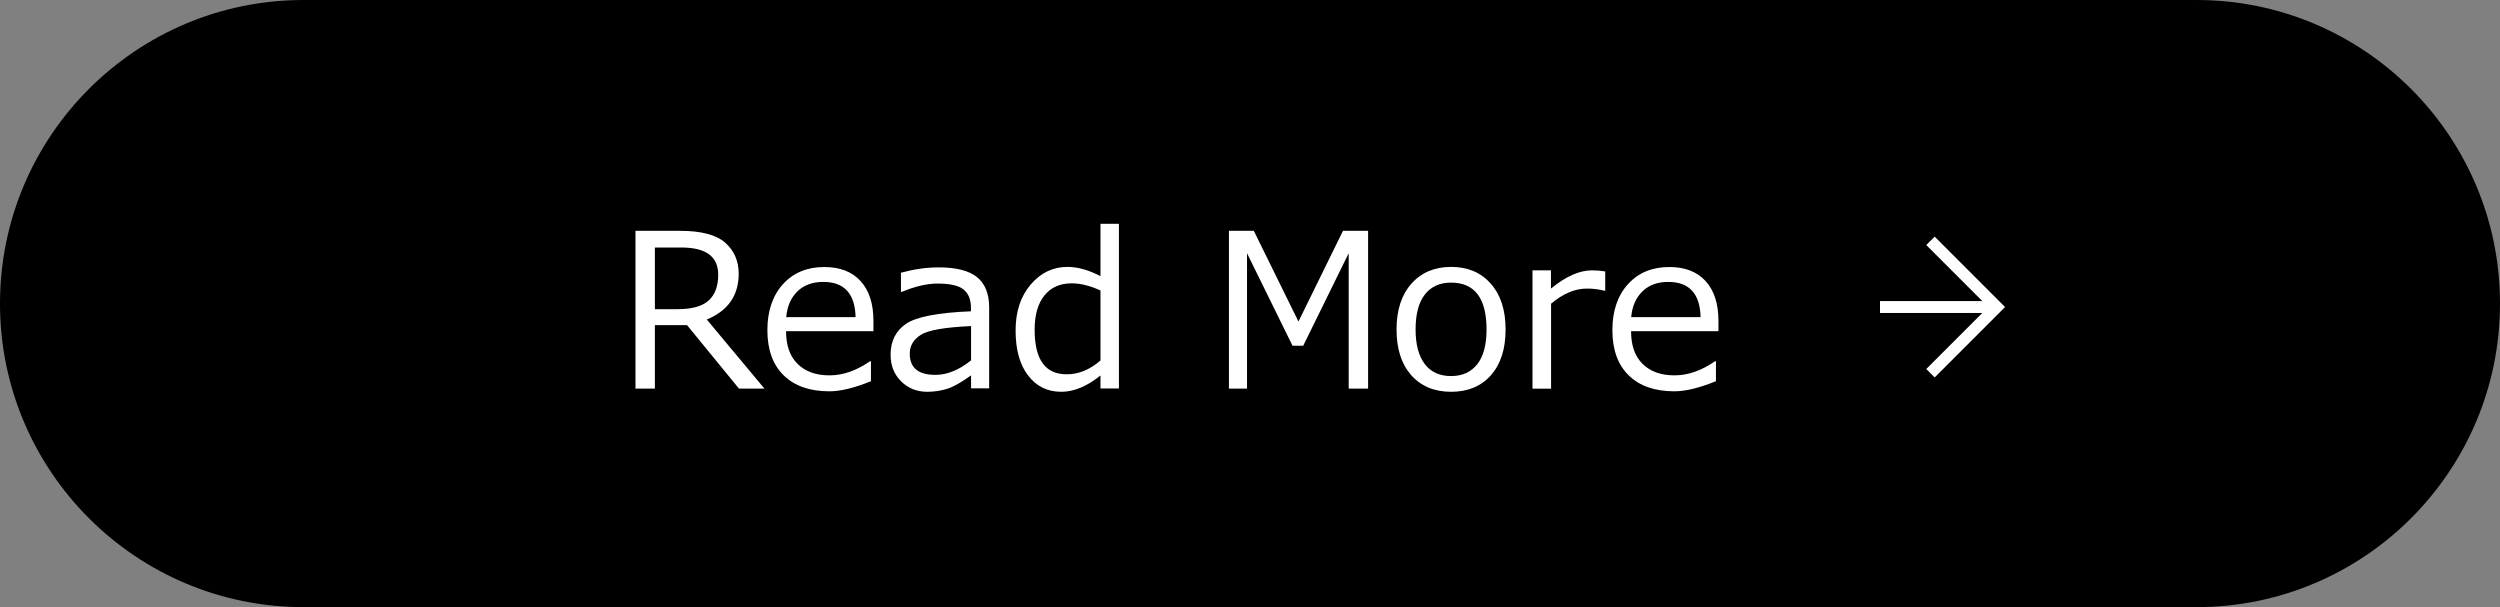
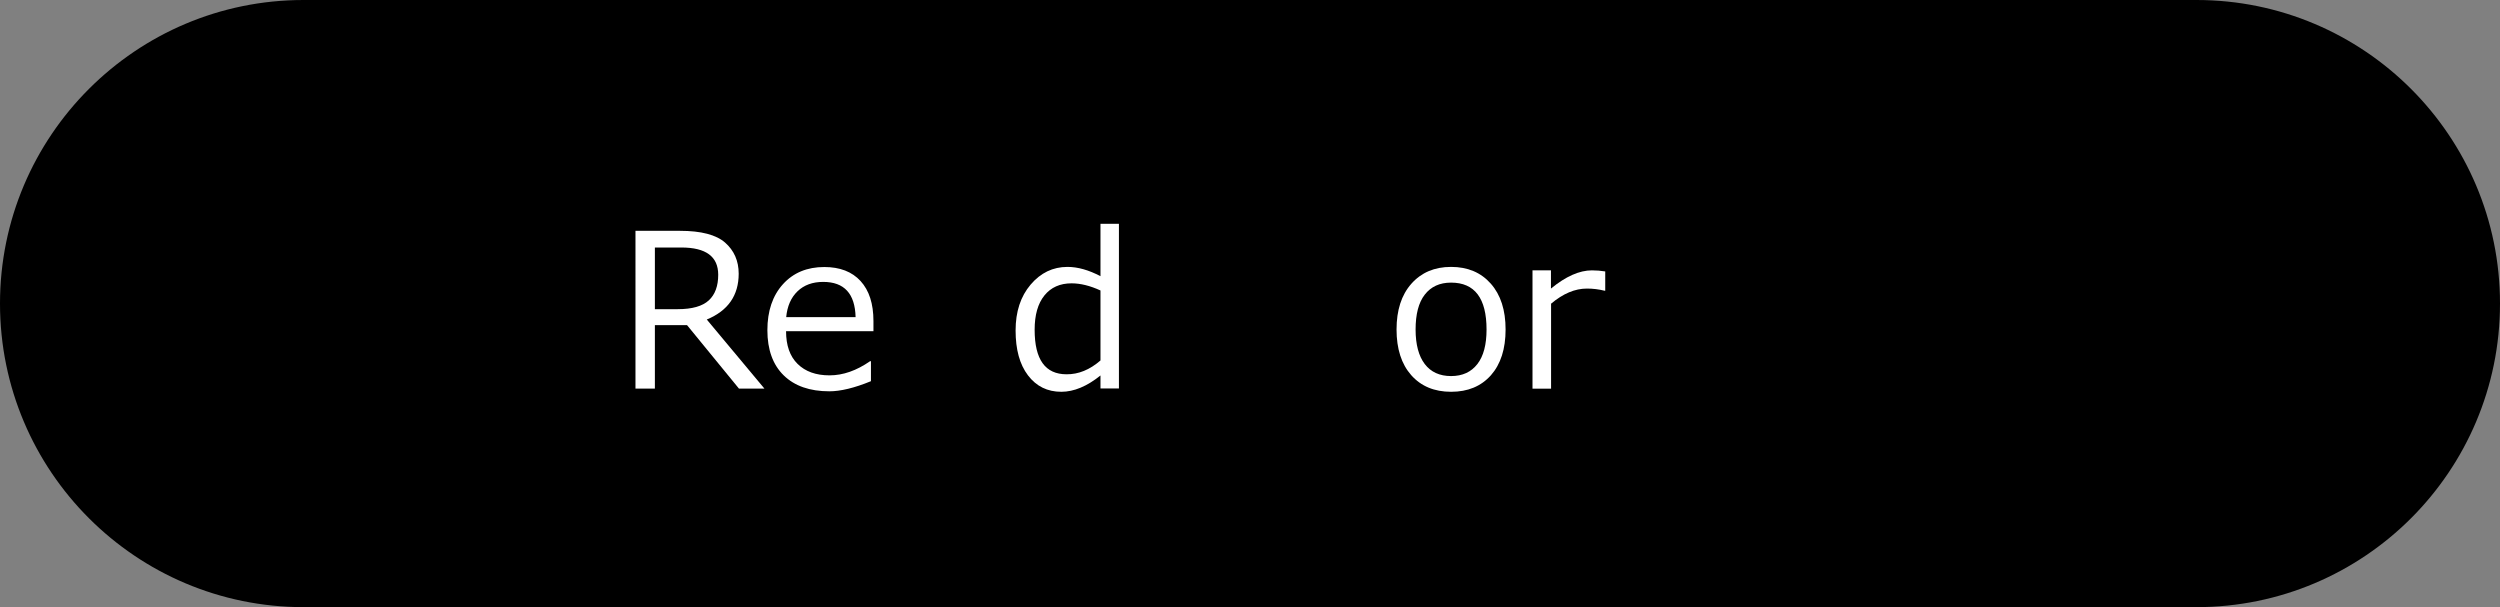
<svg xmlns="http://www.w3.org/2000/svg" version="1.1" id="レイヤー_1" x="0px" y="0px" viewBox="0 0 210 51" style="enable-background:new 0 0 210 51;" xml:space="preserve">
  <rect x="0" y="0" width="210" height="51" fill="#808080" stroke="none" />
  <style type="text/css">
	.st0{fill:#FFFFFF;}
	.st1{fill:none;stroke:#FFFFFF;stroke-miterlimit:10;}
</style>
  <g>
    <path d="M184.5,51h-159C11.42,51,0,39.58,0,25.5v0C0,11.42,11.42,0,25.5,0l159,0C198.58,0,210,11.42,210,25.5v0   C210,39.58,198.58,51,184.5,51z" />
    <g>
      <g>
        <path class="st0" d="M64.21,32.64h-2.14l-4.36-5.33h-2.7v5.33h-1.63V19.39h3.75c1.76,0,3.03,0.33,3.78,0.99s1.14,1.53,1.14,2.61     c0,1.82-0.89,3.11-2.68,3.85L64.21,32.64z M55.01,20.78v5.19h1.92c1.21,0,2.08-0.25,2.61-0.74s0.79-1.21,0.79-2.15     c0-1.53-1.03-2.29-3.1-2.29H55.01z" />
        <path class="st0" d="M69.67,32.87c-1.65,0-2.93-0.45-3.84-1.34s-1.37-2.16-1.37-3.79c0-1.62,0.44-2.91,1.31-3.87     c0.87-0.96,2.03-1.44,3.47-1.44c1.31,0,2.33,0.39,3.05,1.18s1.08,1.9,1.08,3.36v0.85h-7.34c0,1.2,0.32,2.11,0.97,2.75     c0.65,0.64,1.54,0.96,2.68,0.96c1.14,0,2.27-0.4,3.41-1.19h0.07v1.68C71.77,32.59,70.6,32.87,69.67,32.87z M66.04,26.64h5.83     c-0.05-1.97-0.95-2.96-2.72-2.96c-0.89,0-1.61,0.26-2.16,0.79S66.13,25.72,66.04,26.64z" />
-         <path class="st0" d="M81.57,32.64v-1.11c-0.83,0.6-1.51,0.98-2.04,1.14c-0.53,0.16-1.08,0.24-1.63,0.24     c-0.88,0-1.62-0.29-2.21-0.88s-0.88-1.33-0.88-2.23c0-1.15,0.44-2.02,1.31-2.61c0.87-0.58,2.68-0.93,5.44-1.04v-0.3     c0-0.69-0.21-1.2-0.62-1.53s-1.13-0.5-2.16-0.5c-0.91,0-1.92,0.23-3.03,0.7h-0.07v-1.61c1.1-0.3,2.15-0.45,3.16-0.45     c1.47,0,2.55,0.27,3.23,0.82c0.68,0.55,1.02,1.4,1.02,2.55v6.79H81.57z M81.57,30.27v-2.88c-2.19,0.1-3.59,0.34-4.21,0.73     s-0.94,0.91-0.94,1.59c0,1.19,0.72,1.78,2.16,1.78C79.56,31.49,80.56,31.08,81.57,30.27z" />
        <path class="st0" d="M92.44,32.64v-1.1c-1.13,0.91-2.23,1.37-3.29,1.37c-1.17,0-2.1-0.46-2.8-1.38s-1.04-2.18-1.04-3.77     c0-1.58,0.42-2.86,1.26-3.85s1.87-1.49,3.1-1.49c0.86,0,1.78,0.26,2.77,0.78v-4.4h1.55v13.83H92.44z M92.44,30.28V24.4     c-0.87-0.4-1.68-0.6-2.43-0.6c-0.97,0-1.73,0.34-2.28,1.02s-0.82,1.64-0.82,2.88c0,2.5,0.89,3.74,2.68,3.74     C90.59,31.45,91.54,31.06,92.44,30.28z" />
-         <path class="st0" d="M114.92,32.64h-1.63V21.27l-3.82,7.77h-0.9l-3.82-7.77v11.37h-1.52V19.39h2.09l3.75,7.62l3.74-7.62h2.11     V32.64z" />
        <path class="st0" d="M121.89,32.91c-1.41,0-2.53-0.47-3.35-1.4s-1.23-2.21-1.23-3.83s0.41-2.9,1.24-3.84s1.94-1.42,3.34-1.42     s2.51,0.47,3.34,1.41s1.24,2.22,1.24,3.85s-0.41,2.91-1.23,3.84C124.41,32.45,123.3,32.91,121.89,32.91z M121.89,23.74     c-0.96,0-1.69,0.34-2.21,1.01s-0.77,1.65-0.77,2.93c0,1.26,0.26,2.23,0.77,2.9s1.25,1.01,2.21,1.01s1.69-0.34,2.21-1.01     s0.77-1.64,0.77-2.9C124.87,25.06,123.88,23.74,121.89,23.74z" />
        <path class="st0" d="M128.73,32.64v-9.93h1.55v1.53c1.24-1.02,2.39-1.53,3.44-1.53c0.37,0,0.74,0.03,1.12,0.09v1.62h-0.06     c-0.49-0.12-0.98-0.18-1.48-0.18c-1,0-2,0.42-3.01,1.27v7.14H128.73z" />
-         <path class="st0" d="M140.65,32.87c-1.65,0-2.93-0.45-3.84-1.34s-1.37-2.16-1.37-3.79c0-1.62,0.44-2.91,1.31-3.87     c0.87-0.96,2.03-1.44,3.47-1.44c1.31,0,2.33,0.39,3.05,1.18s1.08,1.9,1.08,3.36v0.85h-7.34c0,1.2,0.32,2.11,0.97,2.75     c0.65,0.64,1.54,0.96,2.68,0.96c1.14,0,2.27-0.4,3.41-1.19h0.07v1.68C142.74,32.59,141.57,32.87,140.65,32.87z M137.02,26.64     h5.83c-0.05-1.97-0.95-2.96-2.72-2.96c-0.89,0-1.61,0.26-2.16,0.79S137.1,25.72,137.02,26.64z" />
      </g>
      <g>
        <g>
-           <polyline class="st1" points="162.16,20.23 167.72,25.79 162.16,31.35     " />
-         </g>
+           </g>
        <g>
-           <line class="st1" x1="157.92" y1="25.79" x2="167.72" y2="25.79" />
-         </g>
+           </g>
      </g>
    </g>
  </g>
</svg>